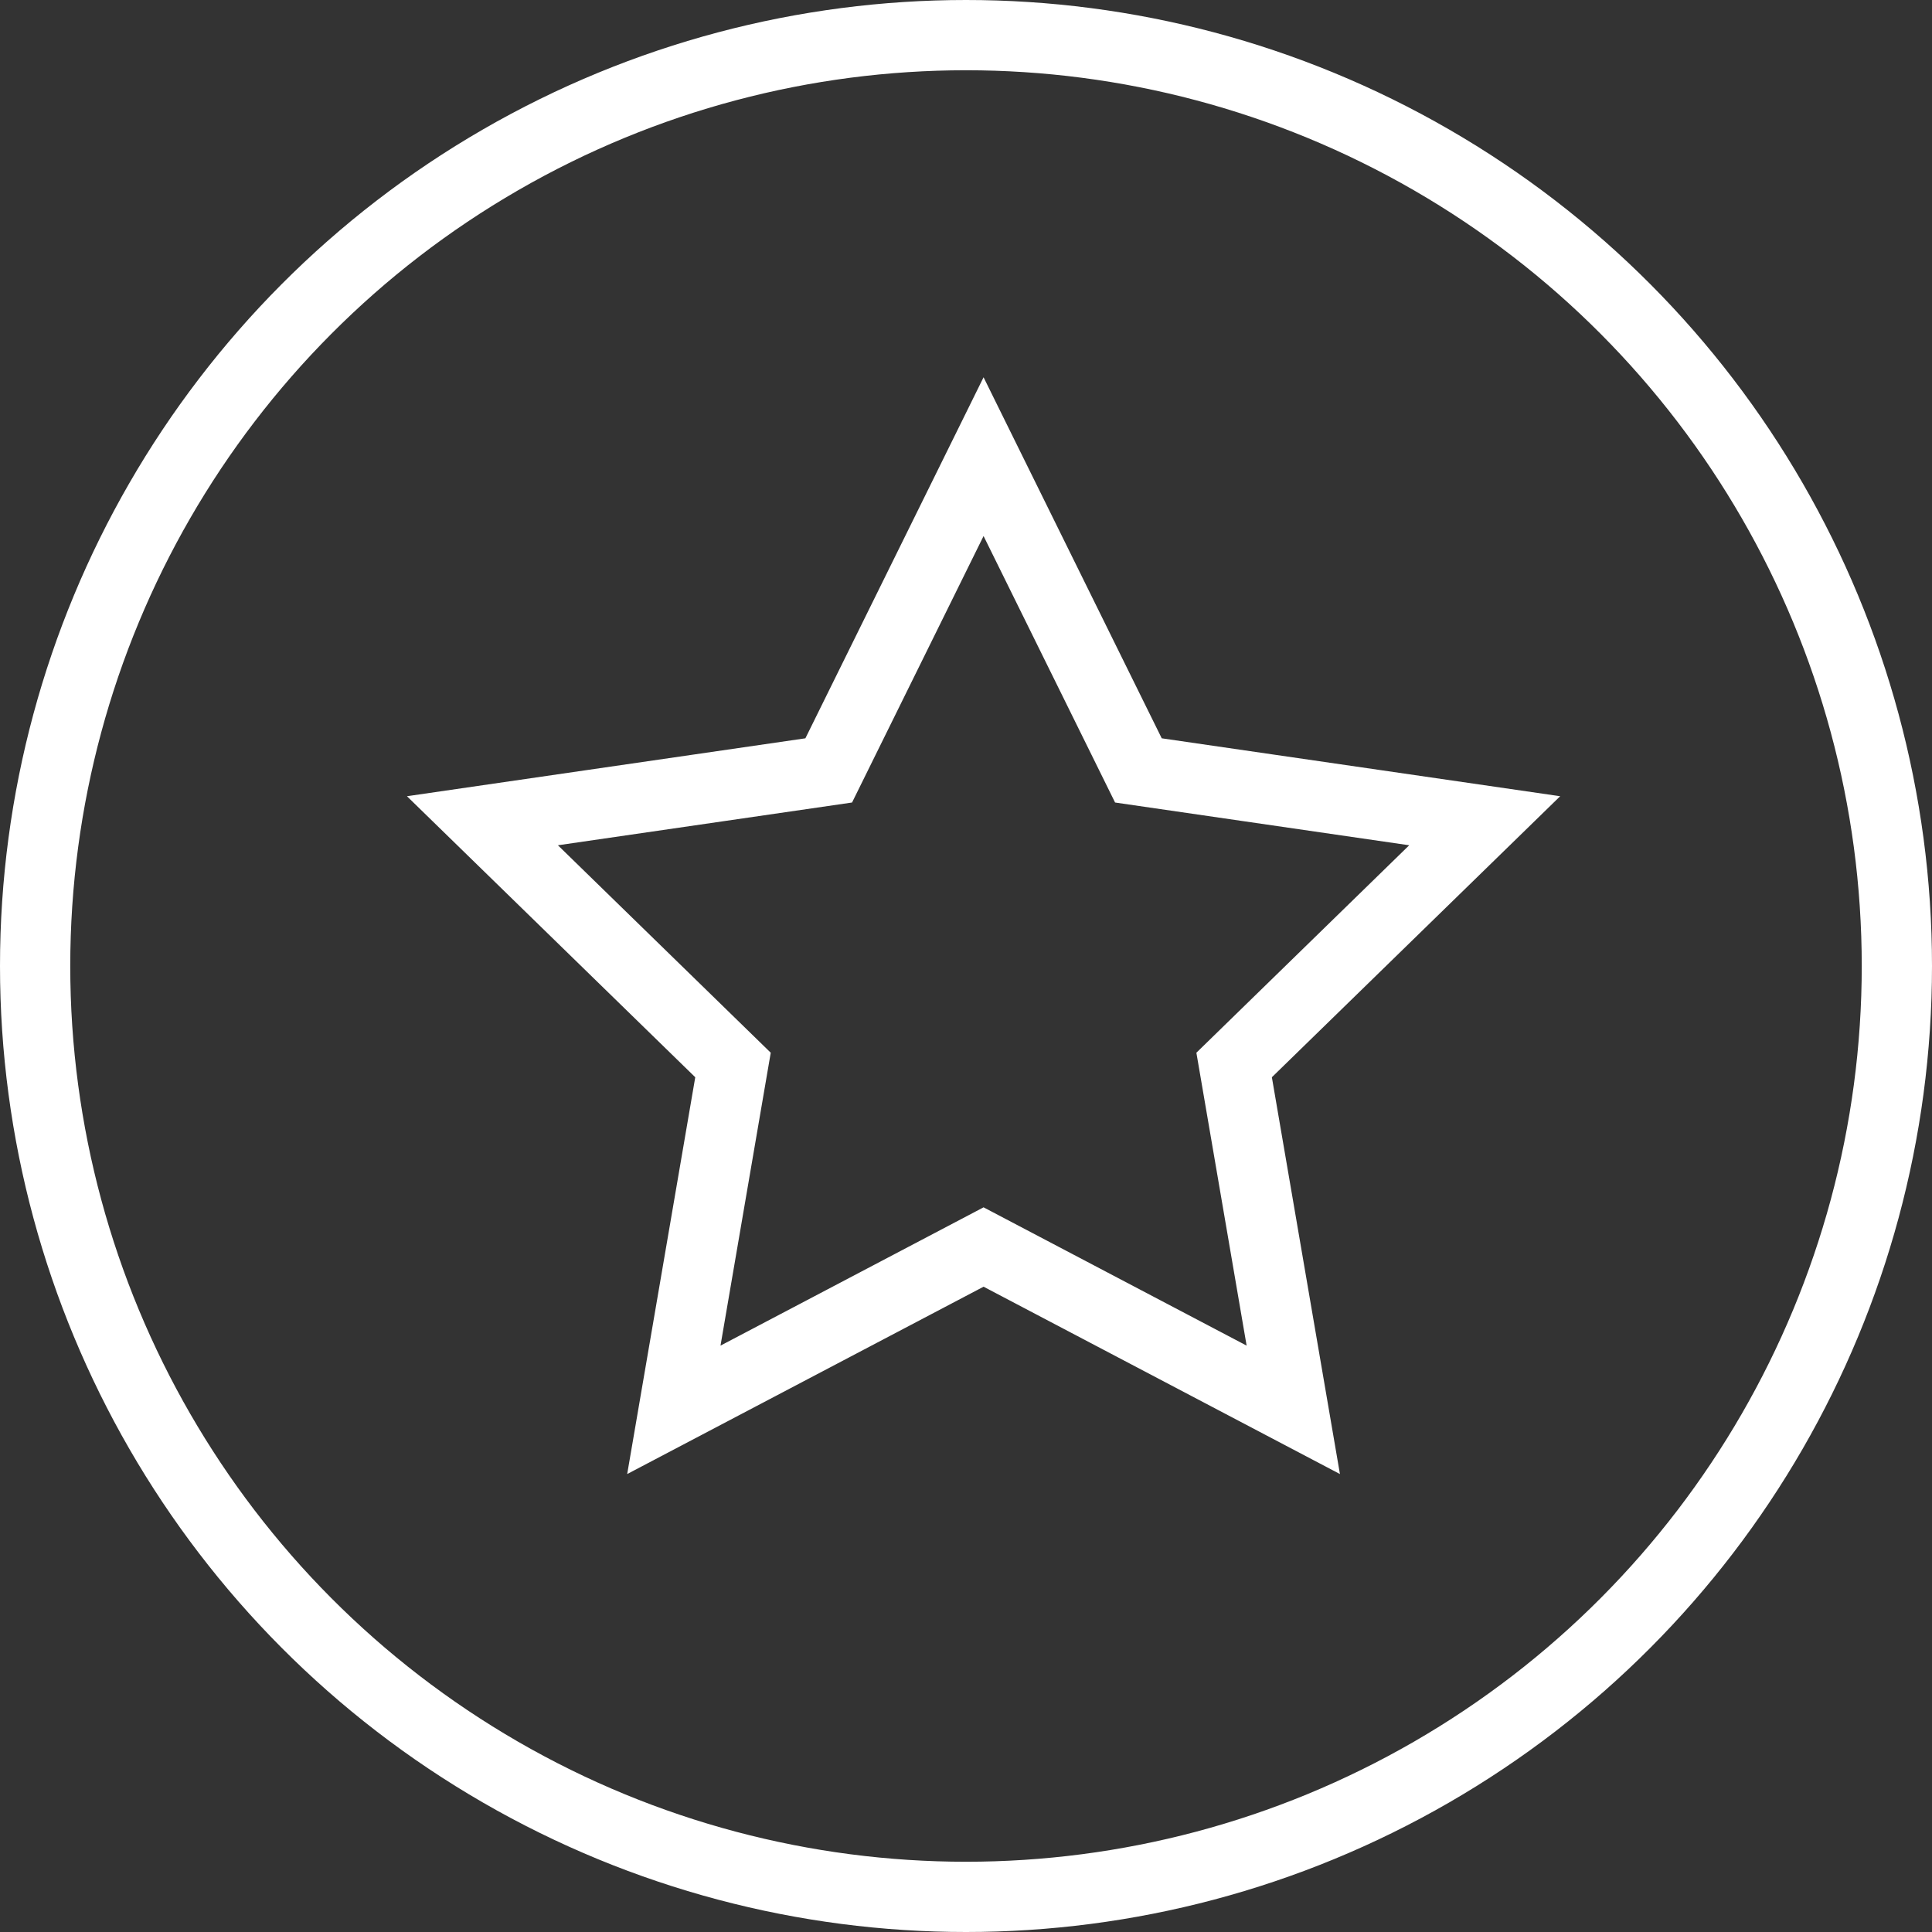
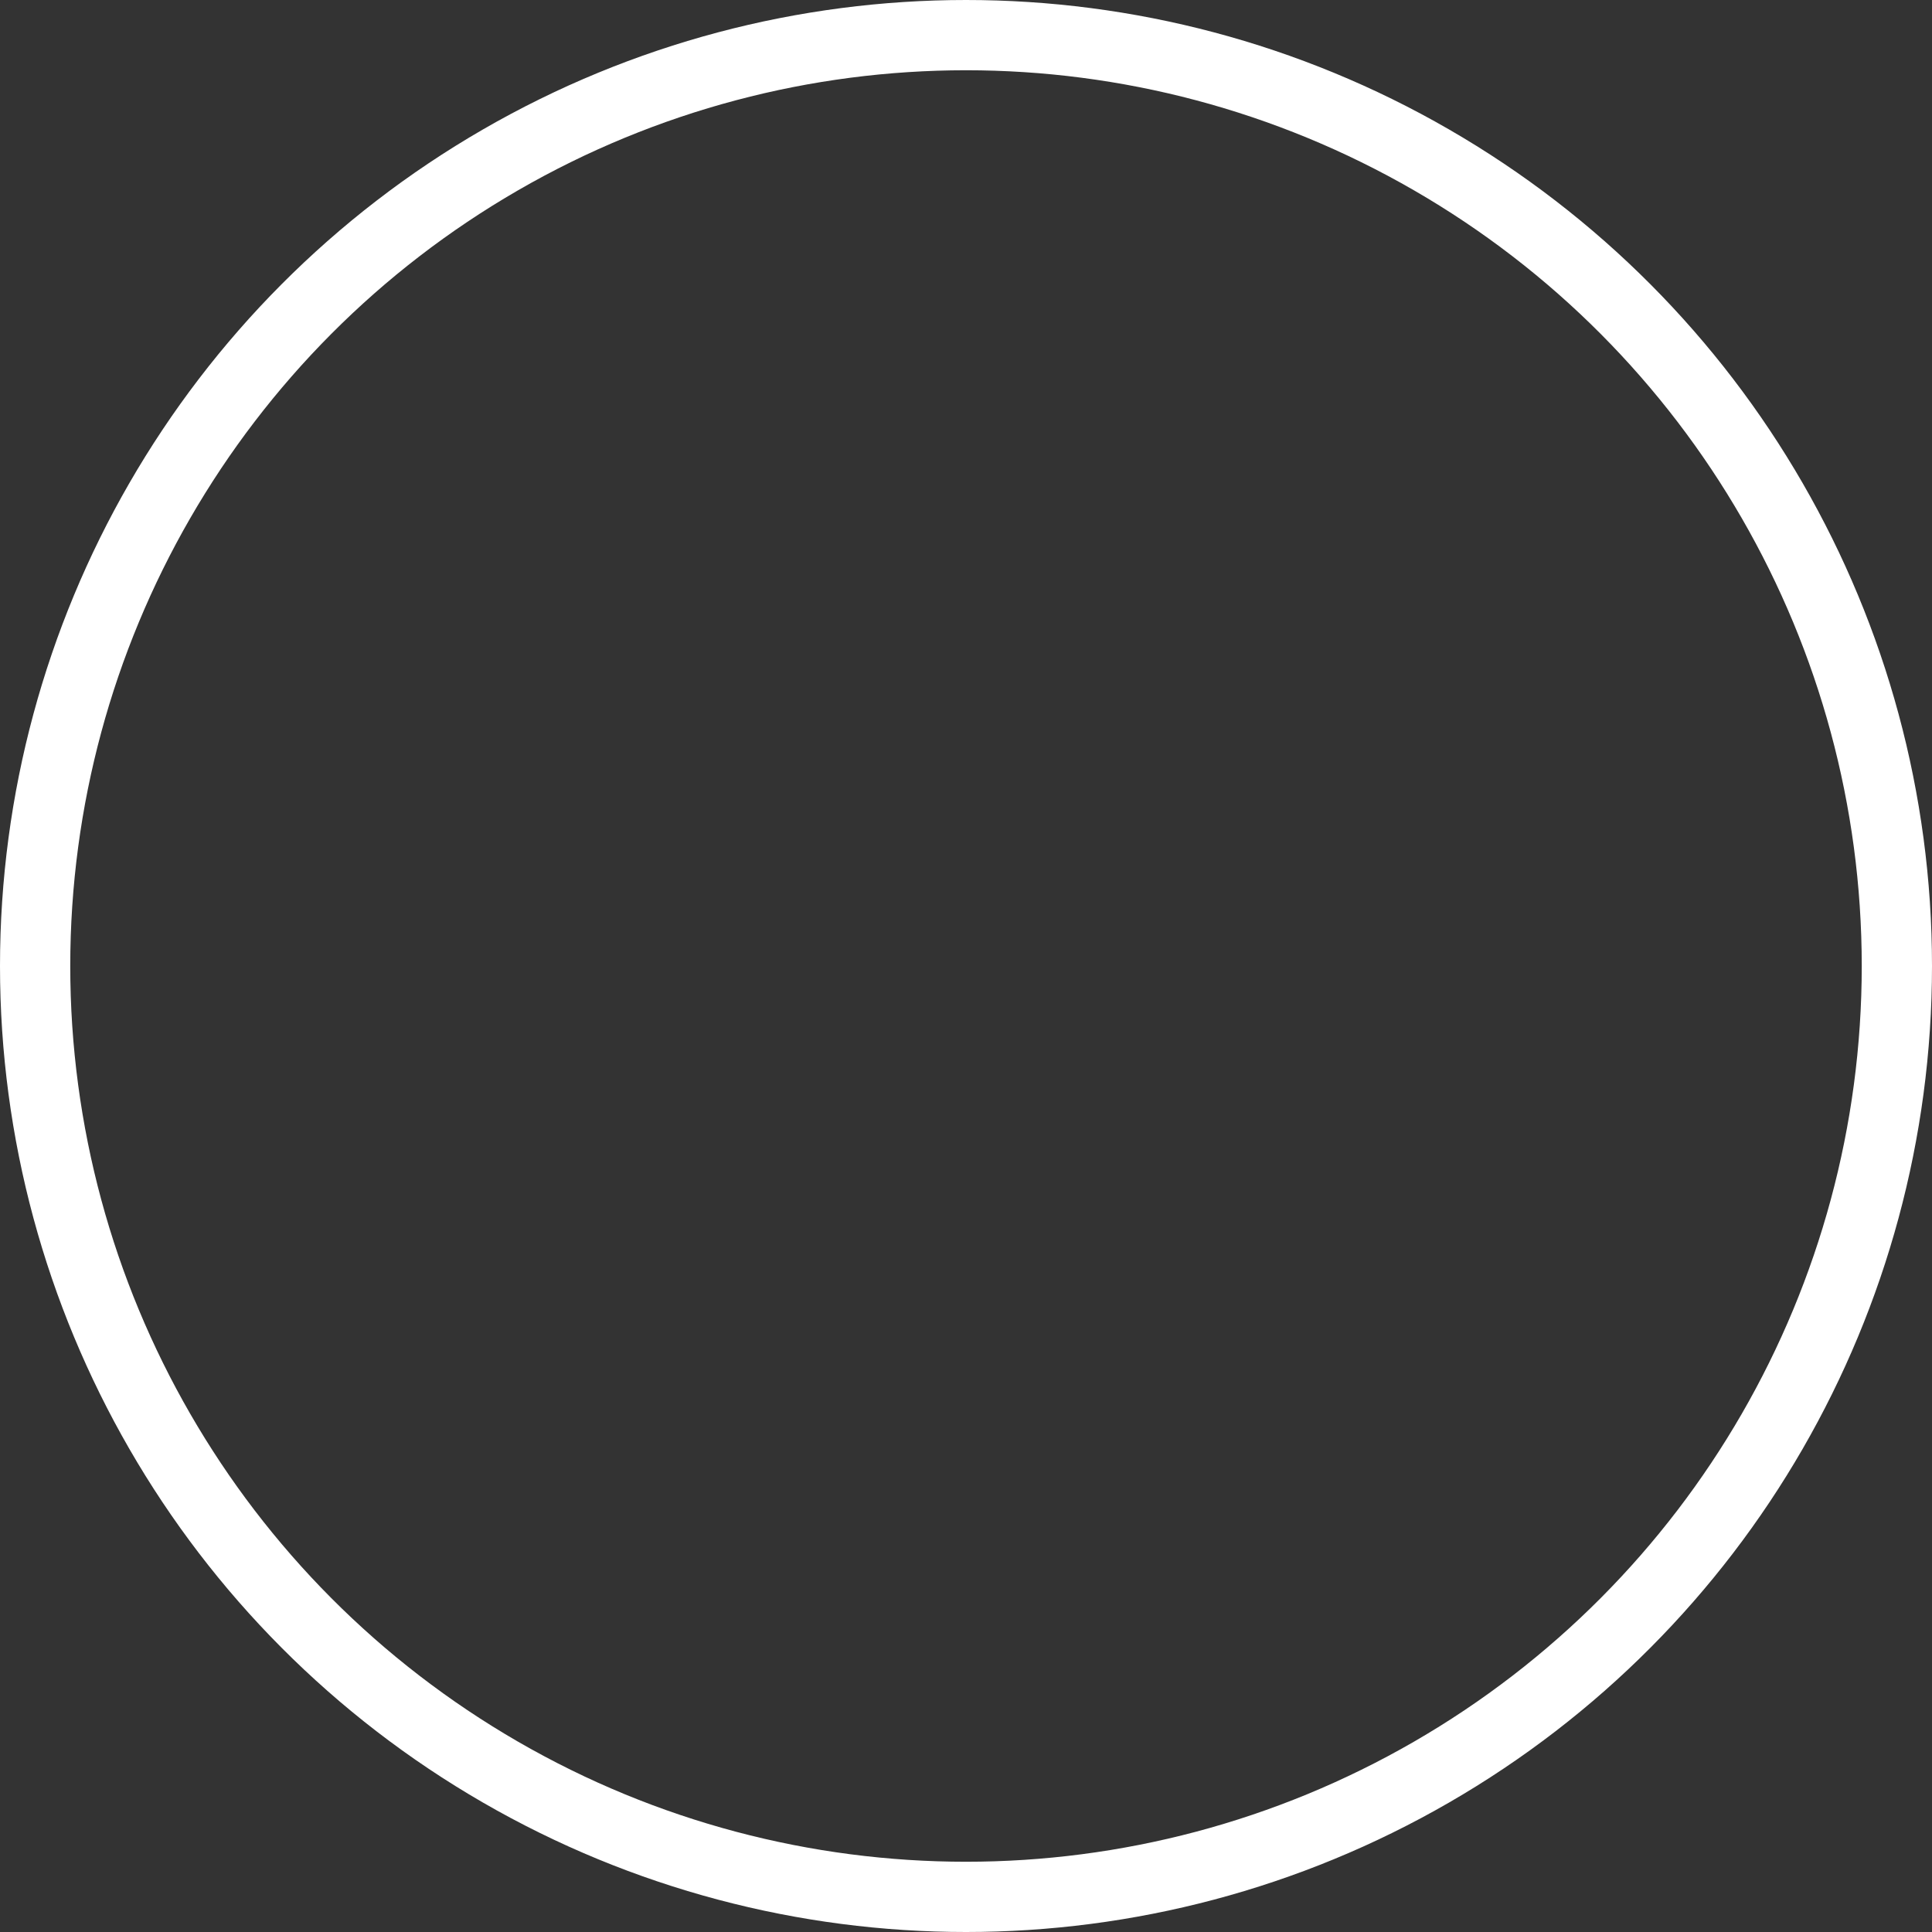
<svg xmlns="http://www.w3.org/2000/svg" width="55px" height="55px" viewBox="0 0 55 55" version="1.1">
  <rect x="0" y="0" width="55" height="55" fill="#333333" stroke="none" />
  <title>Group 5</title>
  <desc>Created with Sketch.</desc>
  <defs />
  <g id="website" stroke="none" stroke-width="1" fill="none" fill-rule="evenodd">
    <g id="about" transform="translate(-1099, -1805)" stroke="#FFFFFF" stroke-width="2">
      <g id="Group-5" transform="translate(1100, 1806)">
-         <polygon id="Star-2" points="27 34.5 18.183 39.135 19.867 29.318 12.734 22.365 22.592 20.932 27 12 31.408 20.932 41.266 22.365 34.133 29.318 35.817 39.135" />
        <circle id="Oval" cx="26.5" cy="26.5" r="26.5" />
      </g>
    </g>
  </g>
</svg>